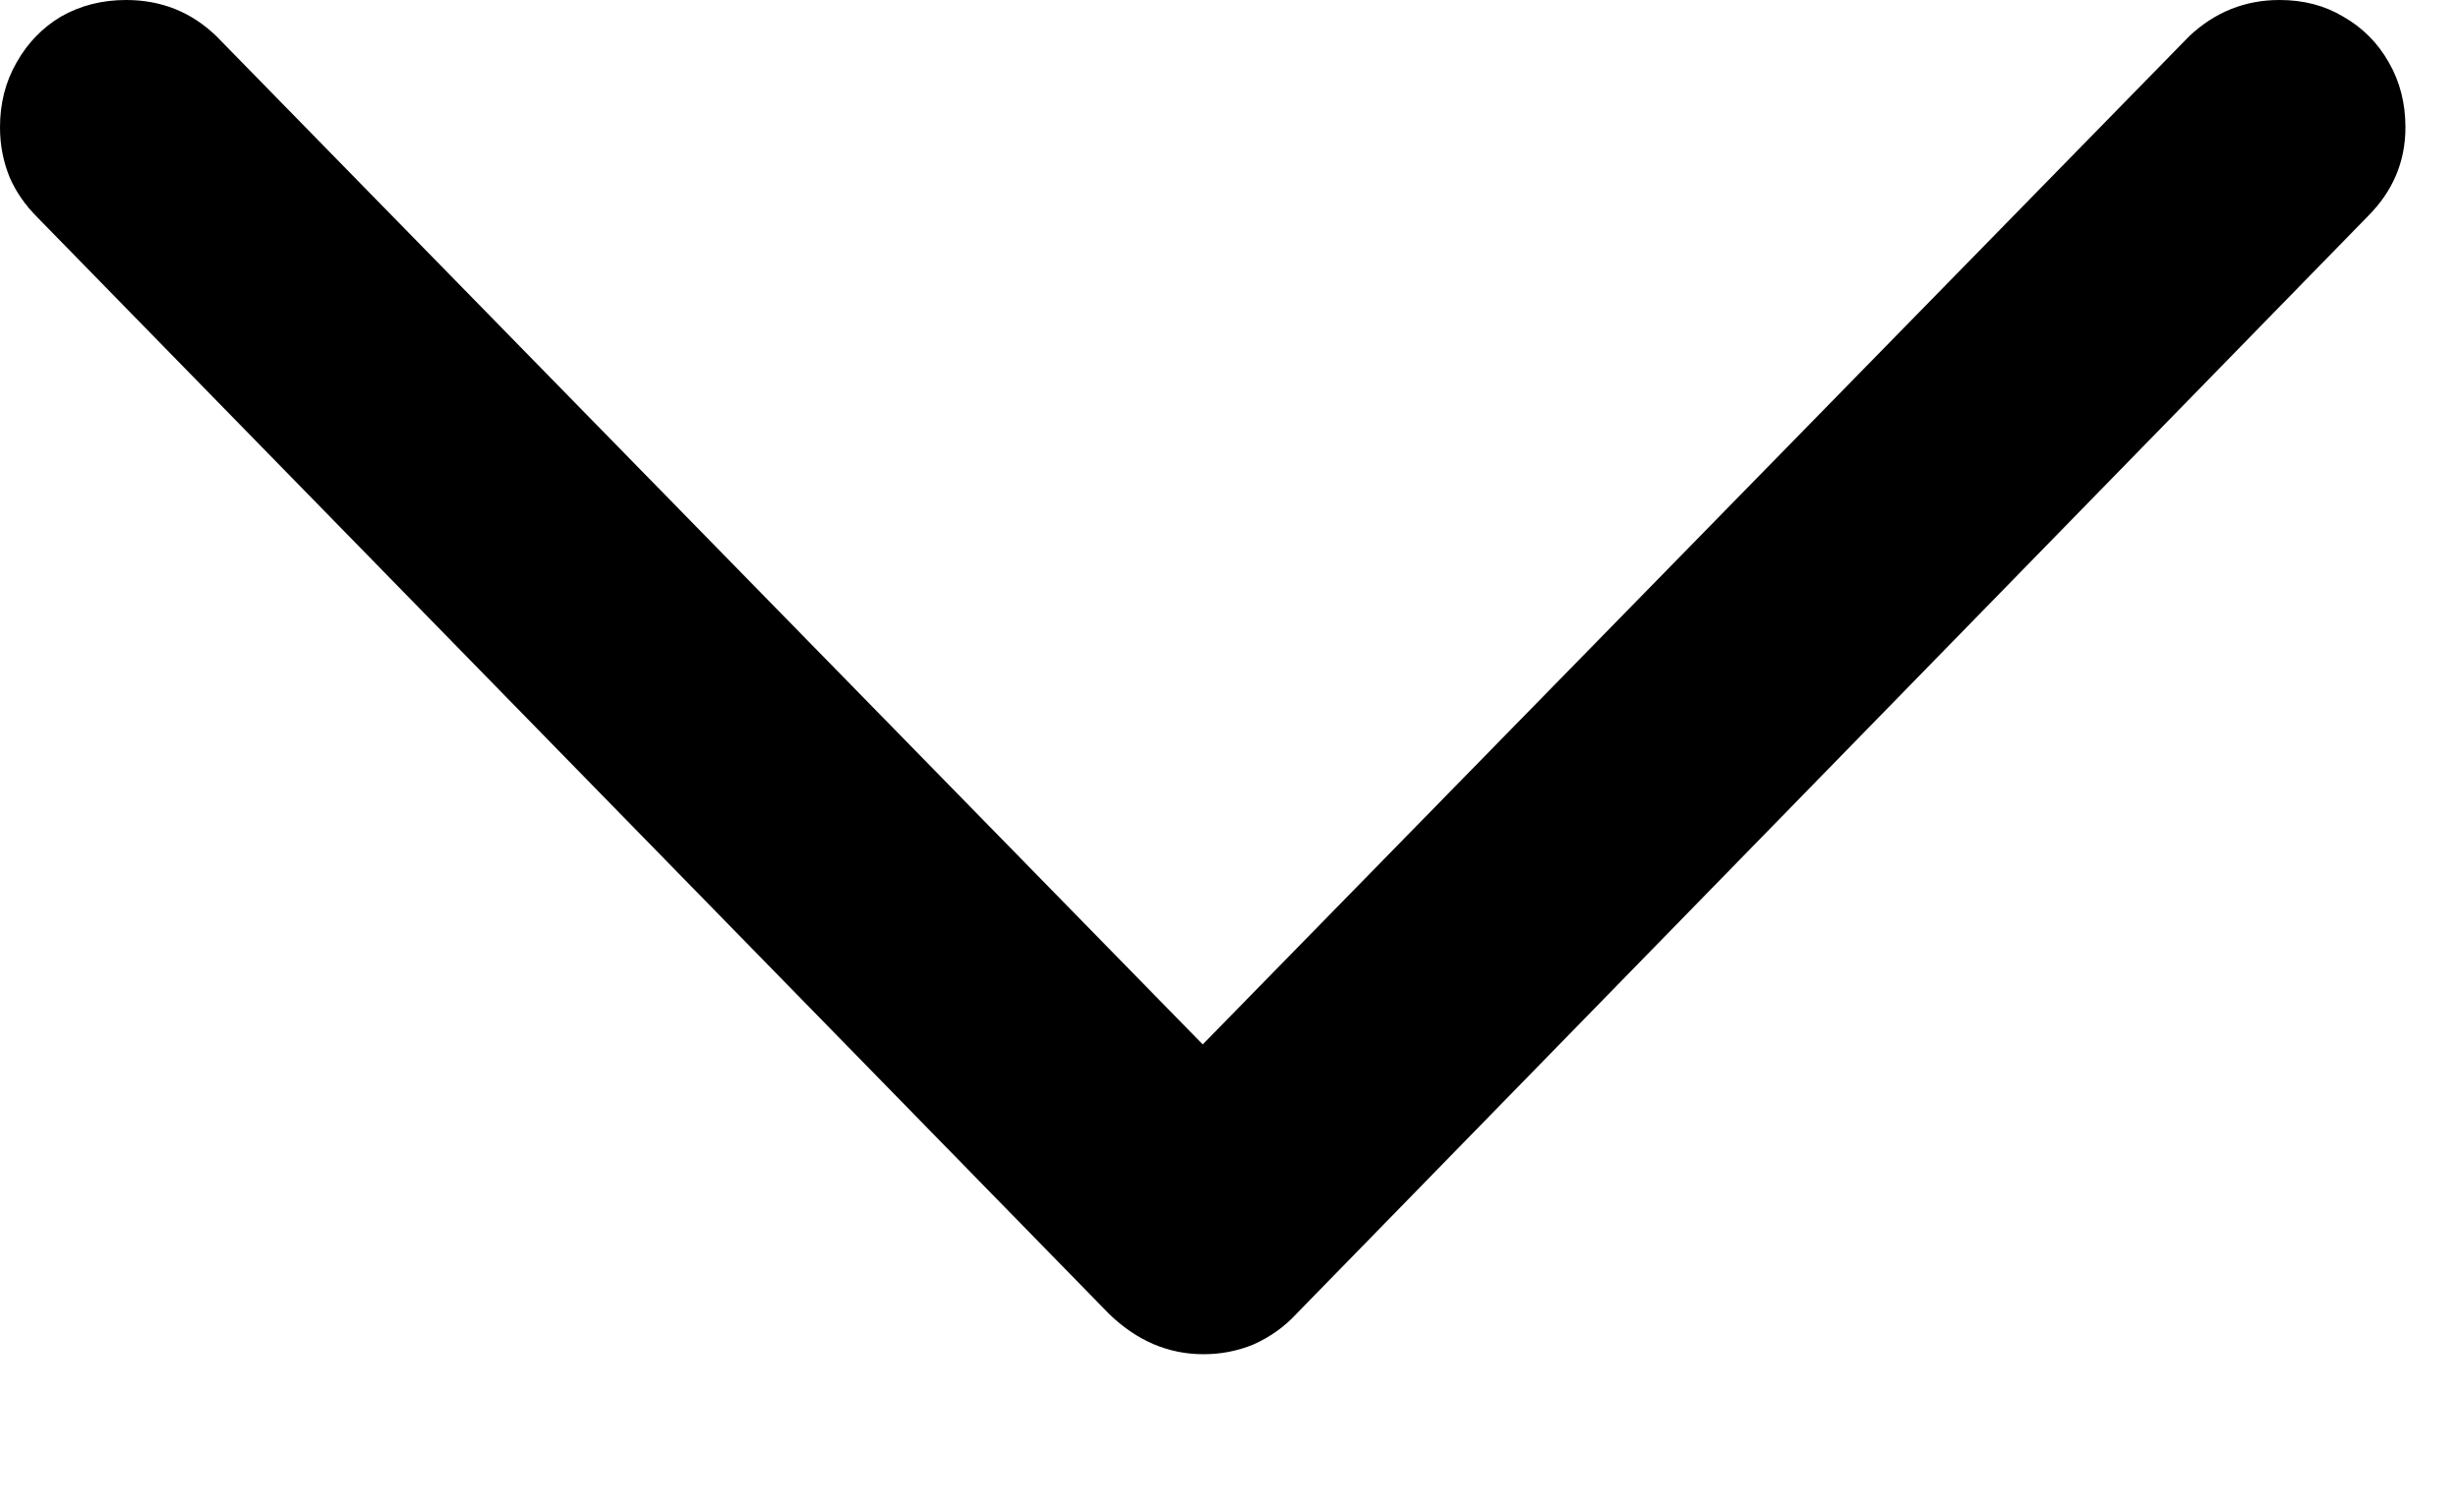
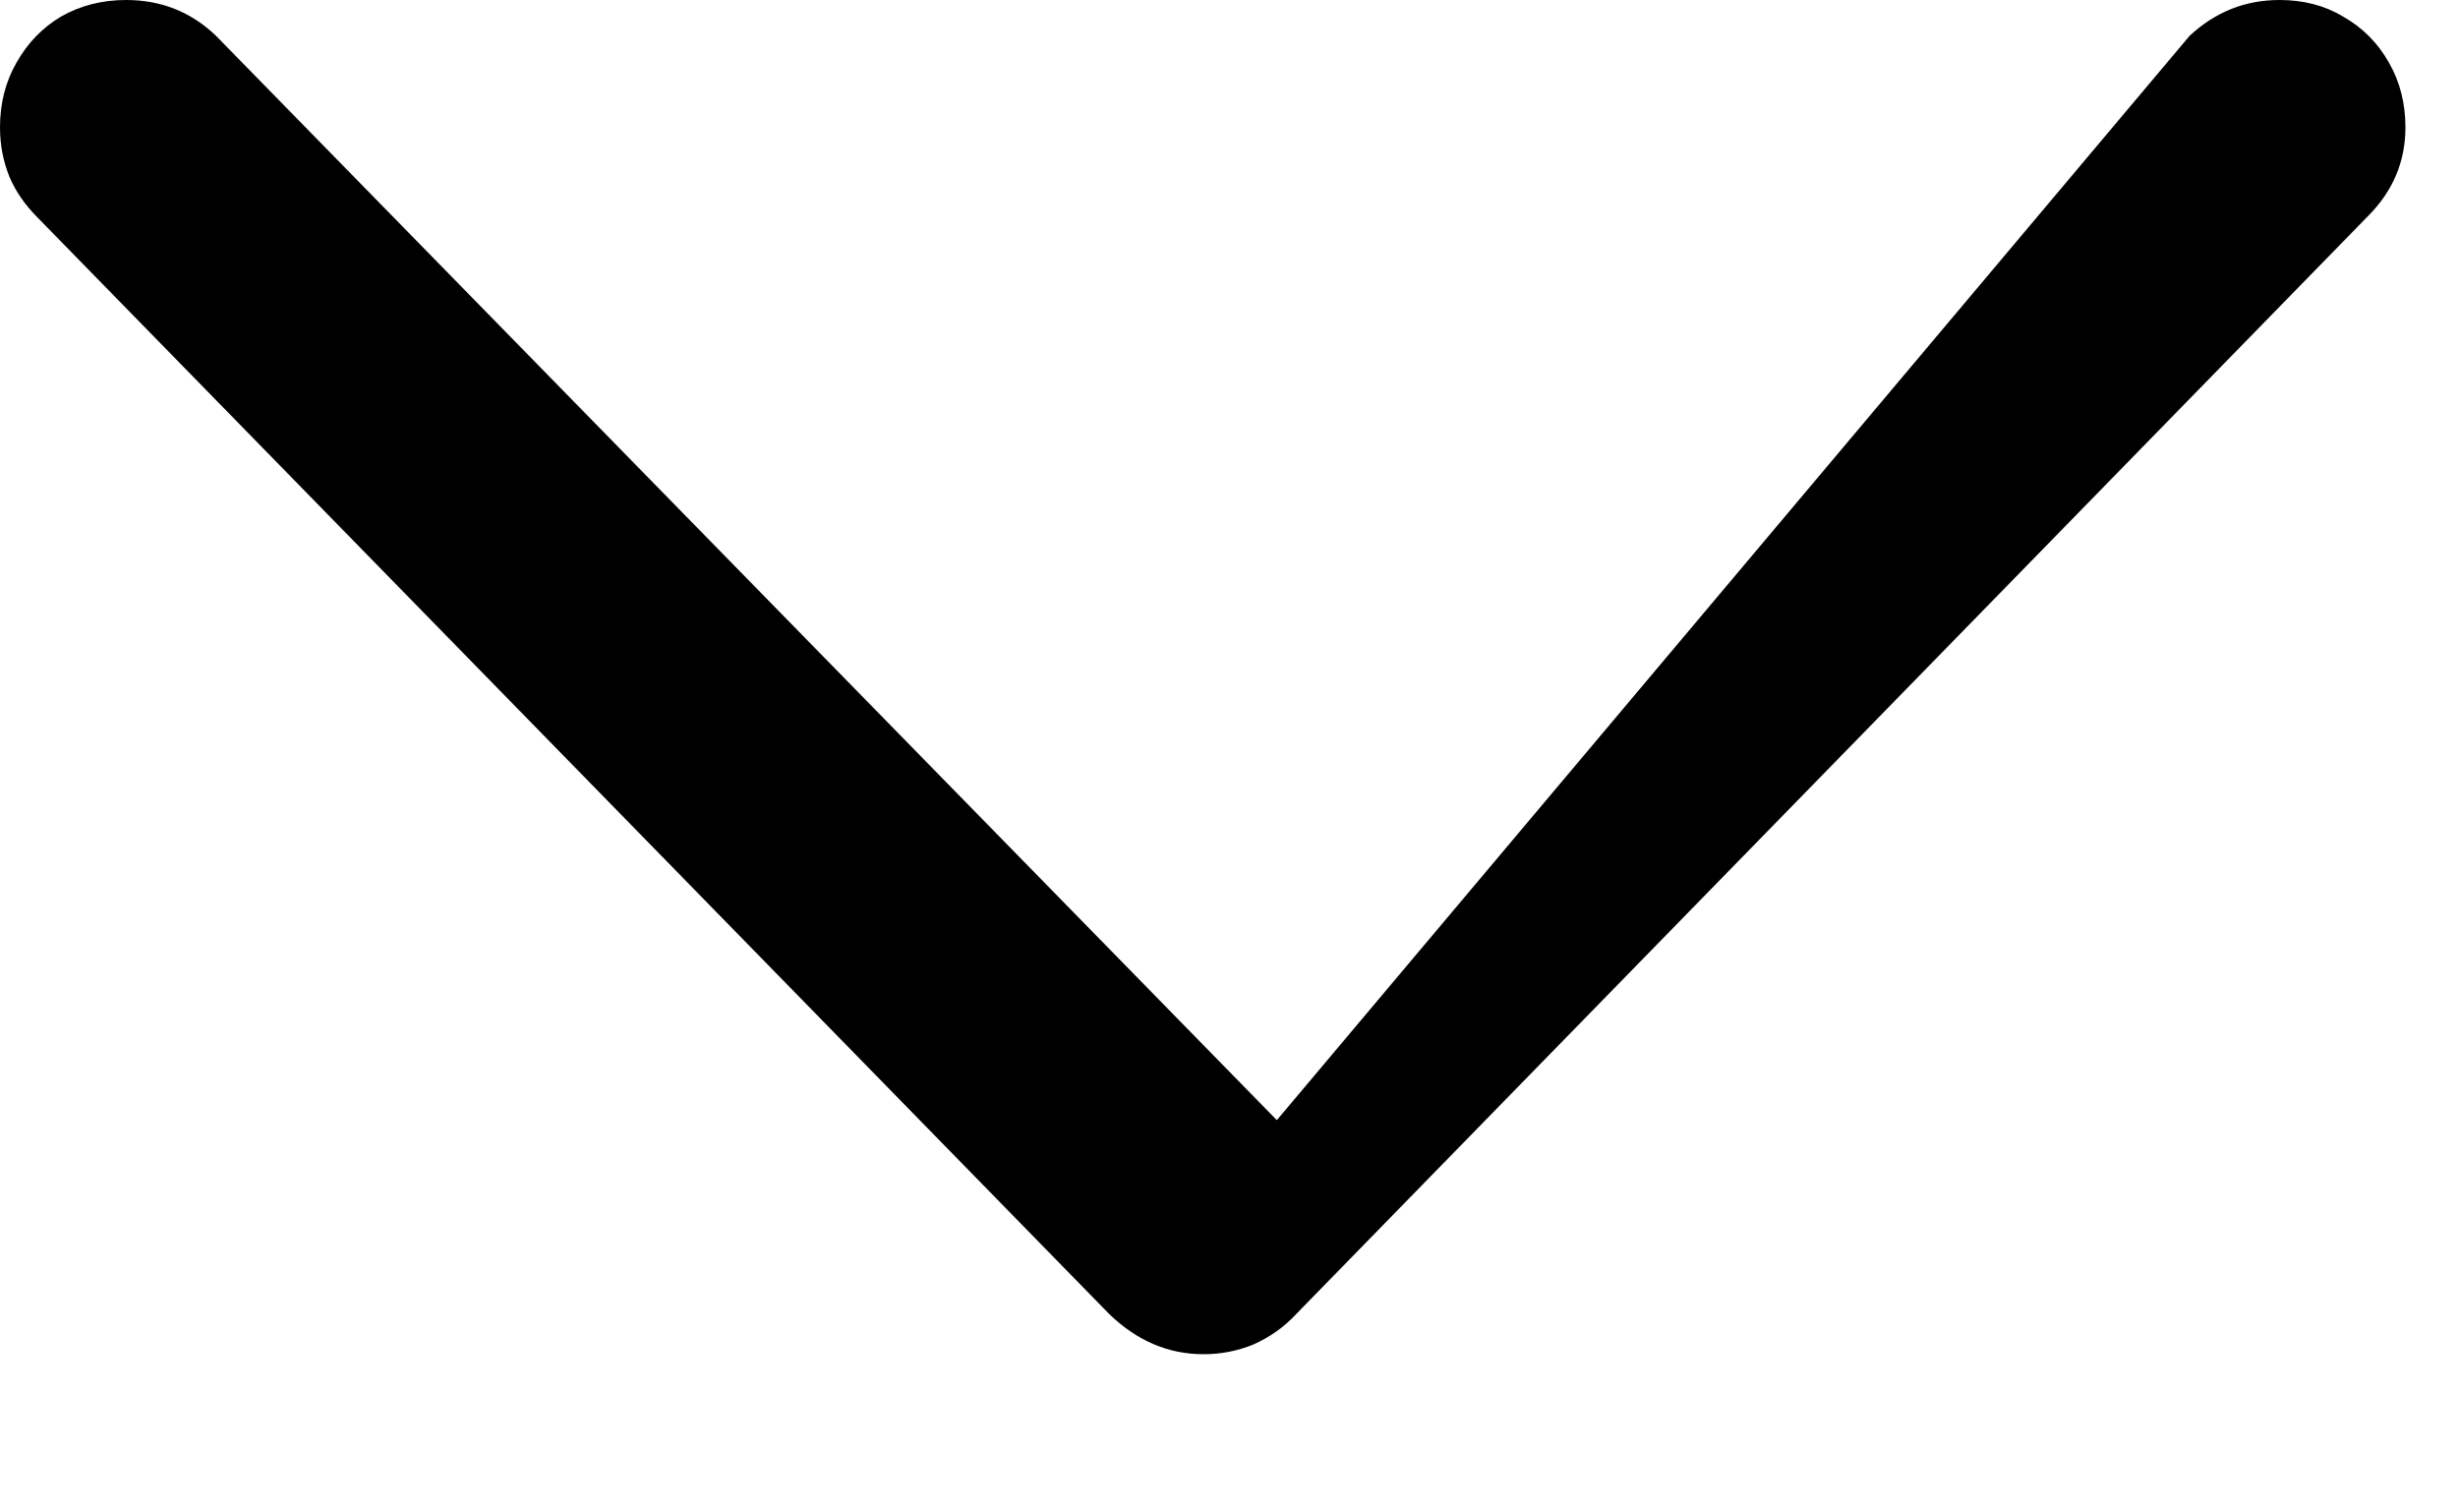
<svg xmlns="http://www.w3.org/2000/svg" width="13" height="8" viewBox="0 0 13 8" fill="none">
-   <path d="M6.365 7.163C6.179 7.163 6.013 7.092 5.867 6.951L0.198 1.15C0.134 1.086 0.085 1.016 0.051 0.938C0.017 0.854 0 0.767 0 0.674C0 0.547 0.029 0.432 0.088 0.33C0.146 0.227 0.225 0.146 0.322 0.088C0.425 0.029 0.54 0 0.667 0C0.852 0 1.011 0.063 1.143 0.19L6.753 5.925H5.969L11.58 0.19C11.716 0.063 11.875 0 12.056 0C12.183 0 12.295 0.029 12.393 0.088C12.495 0.146 12.576 0.227 12.634 0.33C12.693 0.432 12.722 0.547 12.722 0.674C12.722 0.854 12.656 1.011 12.524 1.143L6.855 6.951C6.792 7.019 6.716 7.073 6.628 7.112C6.545 7.146 6.458 7.163 6.365 7.163Z" fill="black" />
+   <path d="M6.365 7.163C6.179 7.163 6.013 7.092 5.867 6.951L0.198 1.15C0.134 1.086 0.085 1.016 0.051 0.938C0.017 0.854 0 0.767 0 0.674C0 0.547 0.029 0.432 0.088 0.33C0.146 0.227 0.225 0.146 0.322 0.088C0.425 0.029 0.54 0 0.667 0C0.852 0 1.011 0.063 1.143 0.19L6.753 5.925L11.58 0.19C11.716 0.063 11.875 0 12.056 0C12.183 0 12.295 0.029 12.393 0.088C12.495 0.146 12.576 0.227 12.634 0.33C12.693 0.432 12.722 0.547 12.722 0.674C12.722 0.854 12.656 1.011 12.524 1.143L6.855 6.951C6.792 7.019 6.716 7.073 6.628 7.112C6.545 7.146 6.458 7.163 6.365 7.163Z" fill="black" />
</svg>